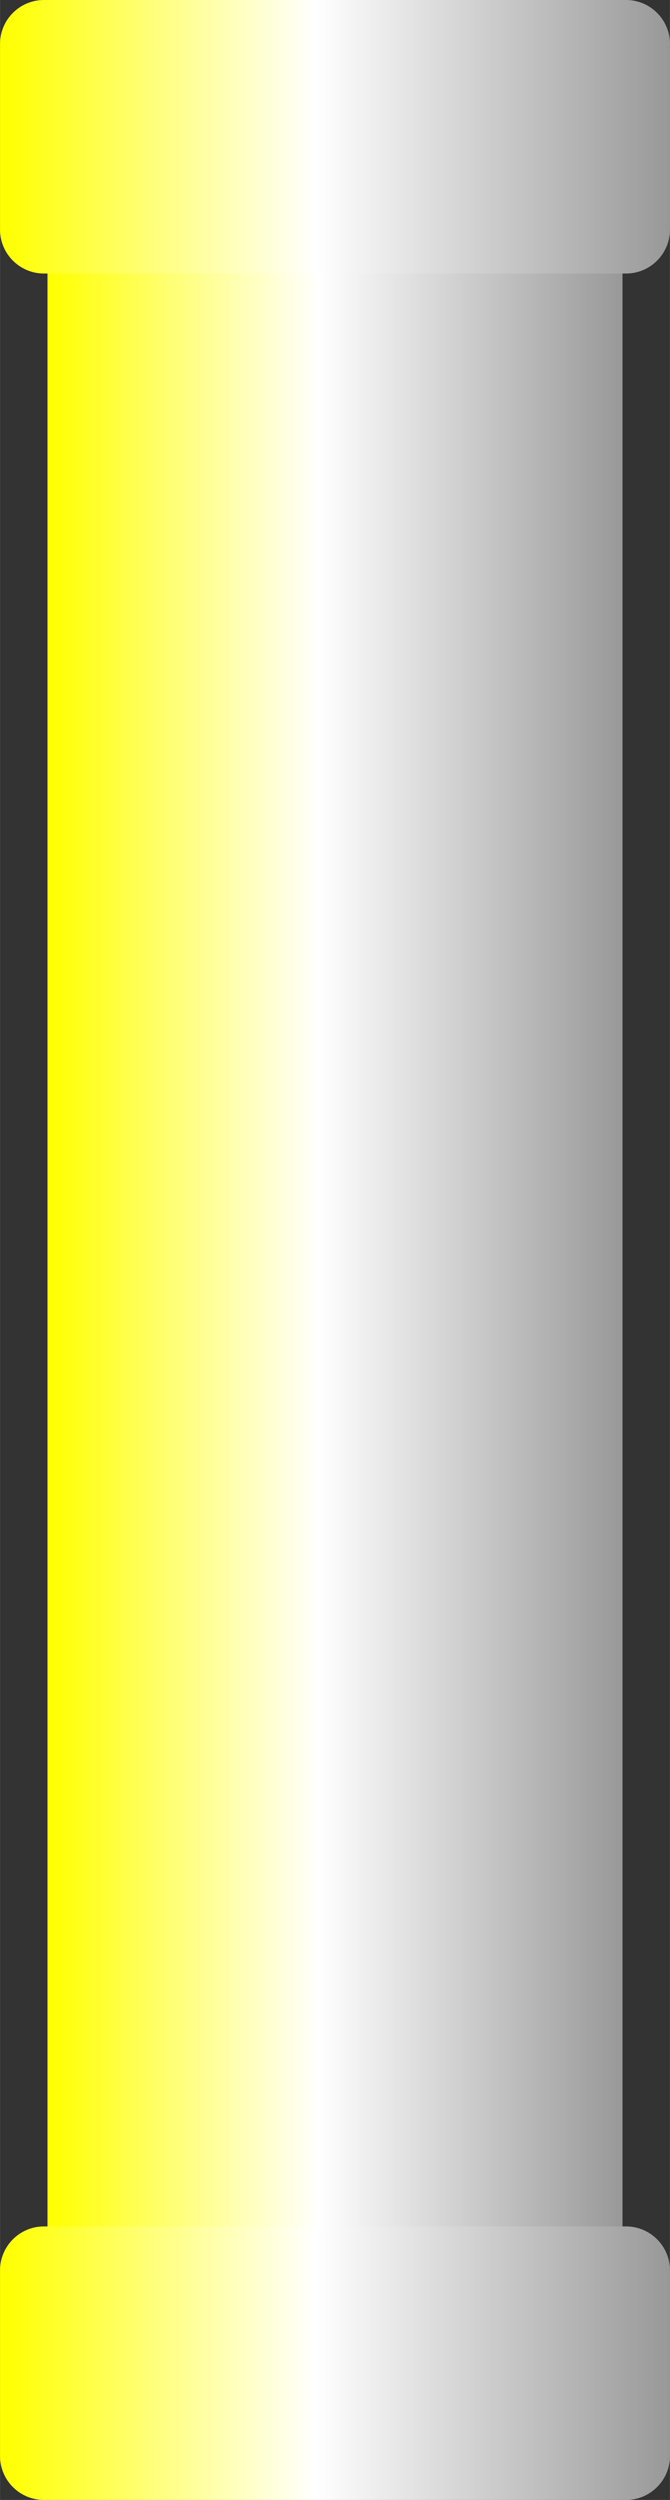
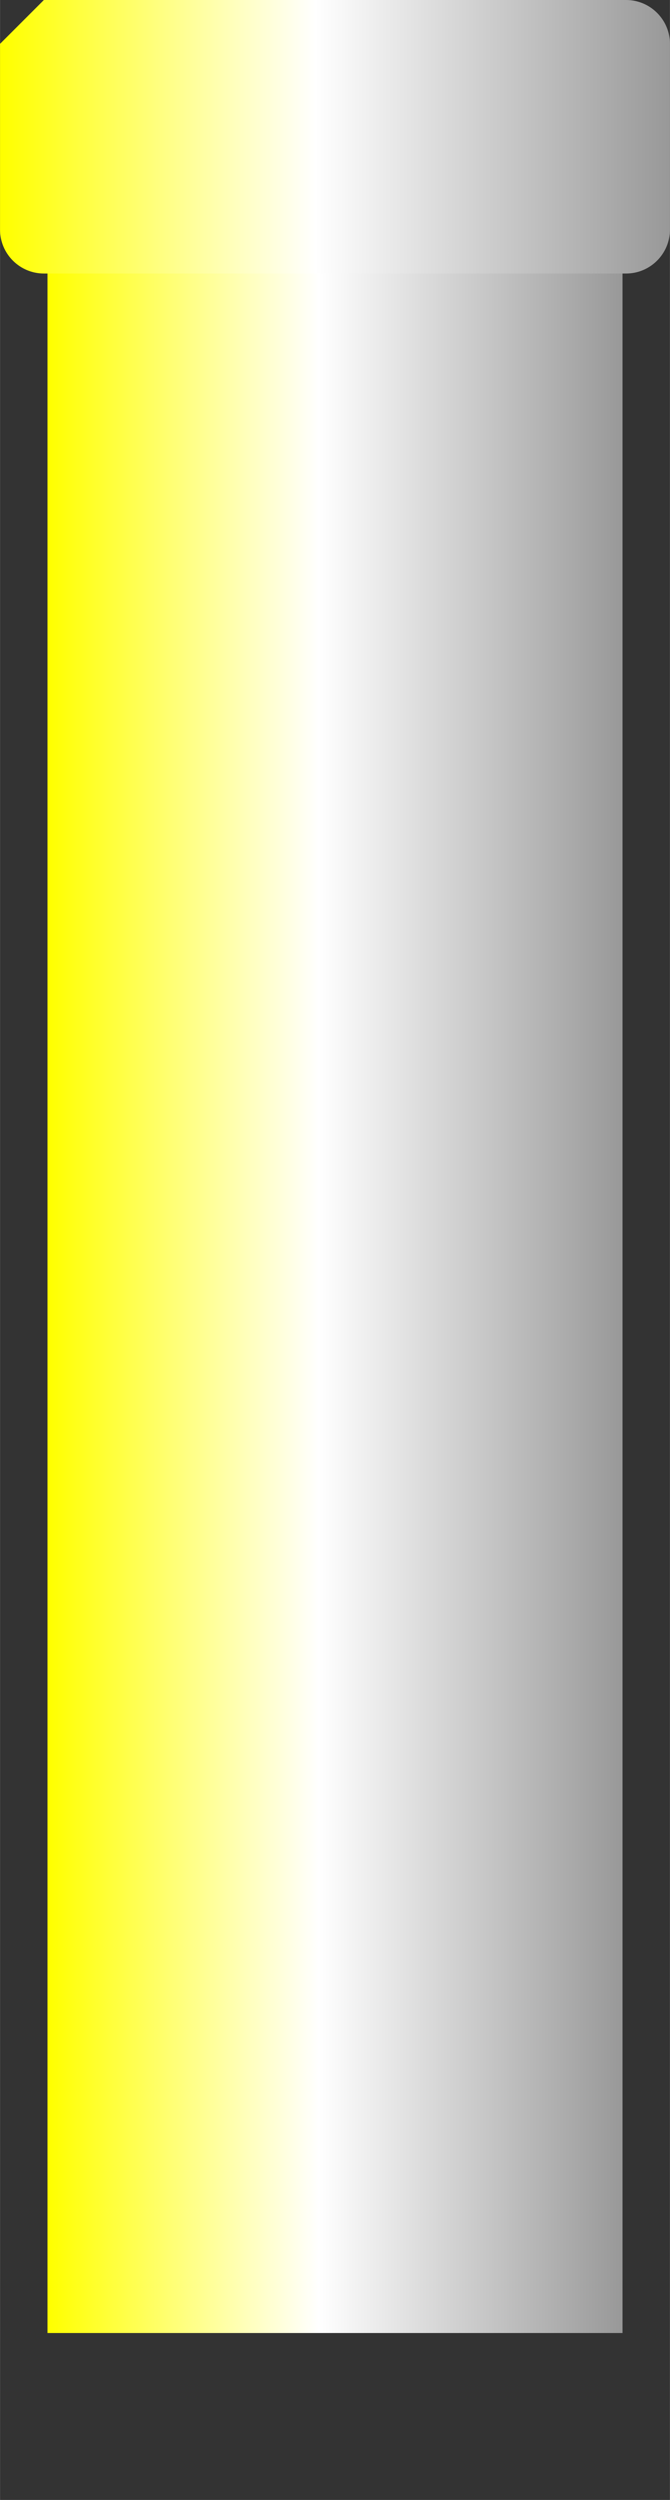
<svg xmlns="http://www.w3.org/2000/svg" xmlns:ns1="http://www.inkscape.org/namespaces/inkscape" xmlns:ns2="http://sodipodi.sourceforge.net/DTD/sodipodi-0.dtd" xmlns:xlink="http://www.w3.org/1999/xlink" xml:space="preserve" width="7.646mm" height="28.519mm" style="shape-rendering:geometricPrecision; text-rendering:geometricPrecision; image-rendering:optimizeQuality; fill-rule:evenodd; clip-rule:evenodd" viewBox="0 0 1.666 6.215" id="svg4166" version="1.1" ns1:version="0.48.3.1 r9886" ns2:docname="27.svg">
  <rect x="0" y="0" width="1.666" height="6.215" fill="#333333" stroke="none" />
  <ns2:namedview pagecolor="#ffffff" bordercolor="#666666" borderopacity="1" objecttolerance="10" gridtolerance="10" guidetolerance="10" ns1:pageopacity="0" ns1:pageshadow="2" ns1:window-width="640" ns1:window-height="480" id="namedview4189" showgrid="false" ns1:zoom="2.3354656" ns1:cx="13.545531" ns1:cy="50.525257" ns1:window-x="0" ns1:window-y="0" ns1:window-maximized="0" ns1:current-layer="svg4166" />
  <defs id="defs4168">
    <style type="text/css" id="style4170">
   
    .fil1 {fill:url(#id0)}
    .fil2 {fill:url(#id1)}
    .fil0 {fill:url(#id2)}
   
  </style>
    <linearGradient id="id0" gradientUnits="userSpaceOnUse" x1="1.666" y1="5.875" x2="0" y2="5.875">
      <stop offset="0" style="stop-color: rgb(153, 153, 153);" id="stop4173" />
      <stop offset="0.529" style="stop-color:white" id="stop4175" />
      <stop offset="1" style="stop-color: rgb(255, 255, 0);" id="stop4177" />
    </linearGradient>
    <linearGradient id="id1" gradientUnits="userSpaceOnUse" xlink:href="#id0" x1="1.666" y1="0.34" x2="0" y2="0.34">
  </linearGradient>
    <linearGradient id="id2" gradientUnits="userSpaceOnUse" xlink:href="#id0" x1="1.548" y1="3.186" x2="0.118" y2="3.186">
  </linearGradient>
  </defs>
  <g id="hmigradengt" ns1:label="#图层_x0020_1">
    <polygon class="fil0" points="0.118,5.8 0.118,0.572 1.548,0.572 1.548,5.8 " id="polygon4183" />
-     <path class="fil1" d="M0.109 5.535l1.448 0c0.06,2.17917e-005 0.109,0.049 0.109,0.109l-2.17917e-005 0.462c0,0.06 -0.049,0.109 -0.109,0.109l-1.448 0c-0.06,0 -0.109,-0.049 -0.109,-0.109l0 -0.462c0,-0.06 0.049,-0.109 0.109,-0.109z" id="path4185" />
-     <path class="fil2" d="M0.109 0l1.448 0c0.06,2.17917e-005 0.109,0.049 0.109,0.109l-2.17917e-005 0.462c0,0.06 -0.049,0.109 -0.109,0.109l-1.448 0c-0.06,0 -0.109,-0.049 -0.109,-0.109l0 -0.462c0,-0.06 0.049,-0.109 0.109,-0.109z" id="path4187" />
+     <path class="fil2" d="M0.109 0l1.448 0c0.06,2.17917e-005 0.109,0.049 0.109,0.109l-2.17917e-005 0.462c0,0.06 -0.049,0.109 -0.109,0.109l-1.448 0c-0.06,0 -0.109,-0.049 -0.109,-0.109l0 -0.462z" id="path4187" />
  </g>
</svg>